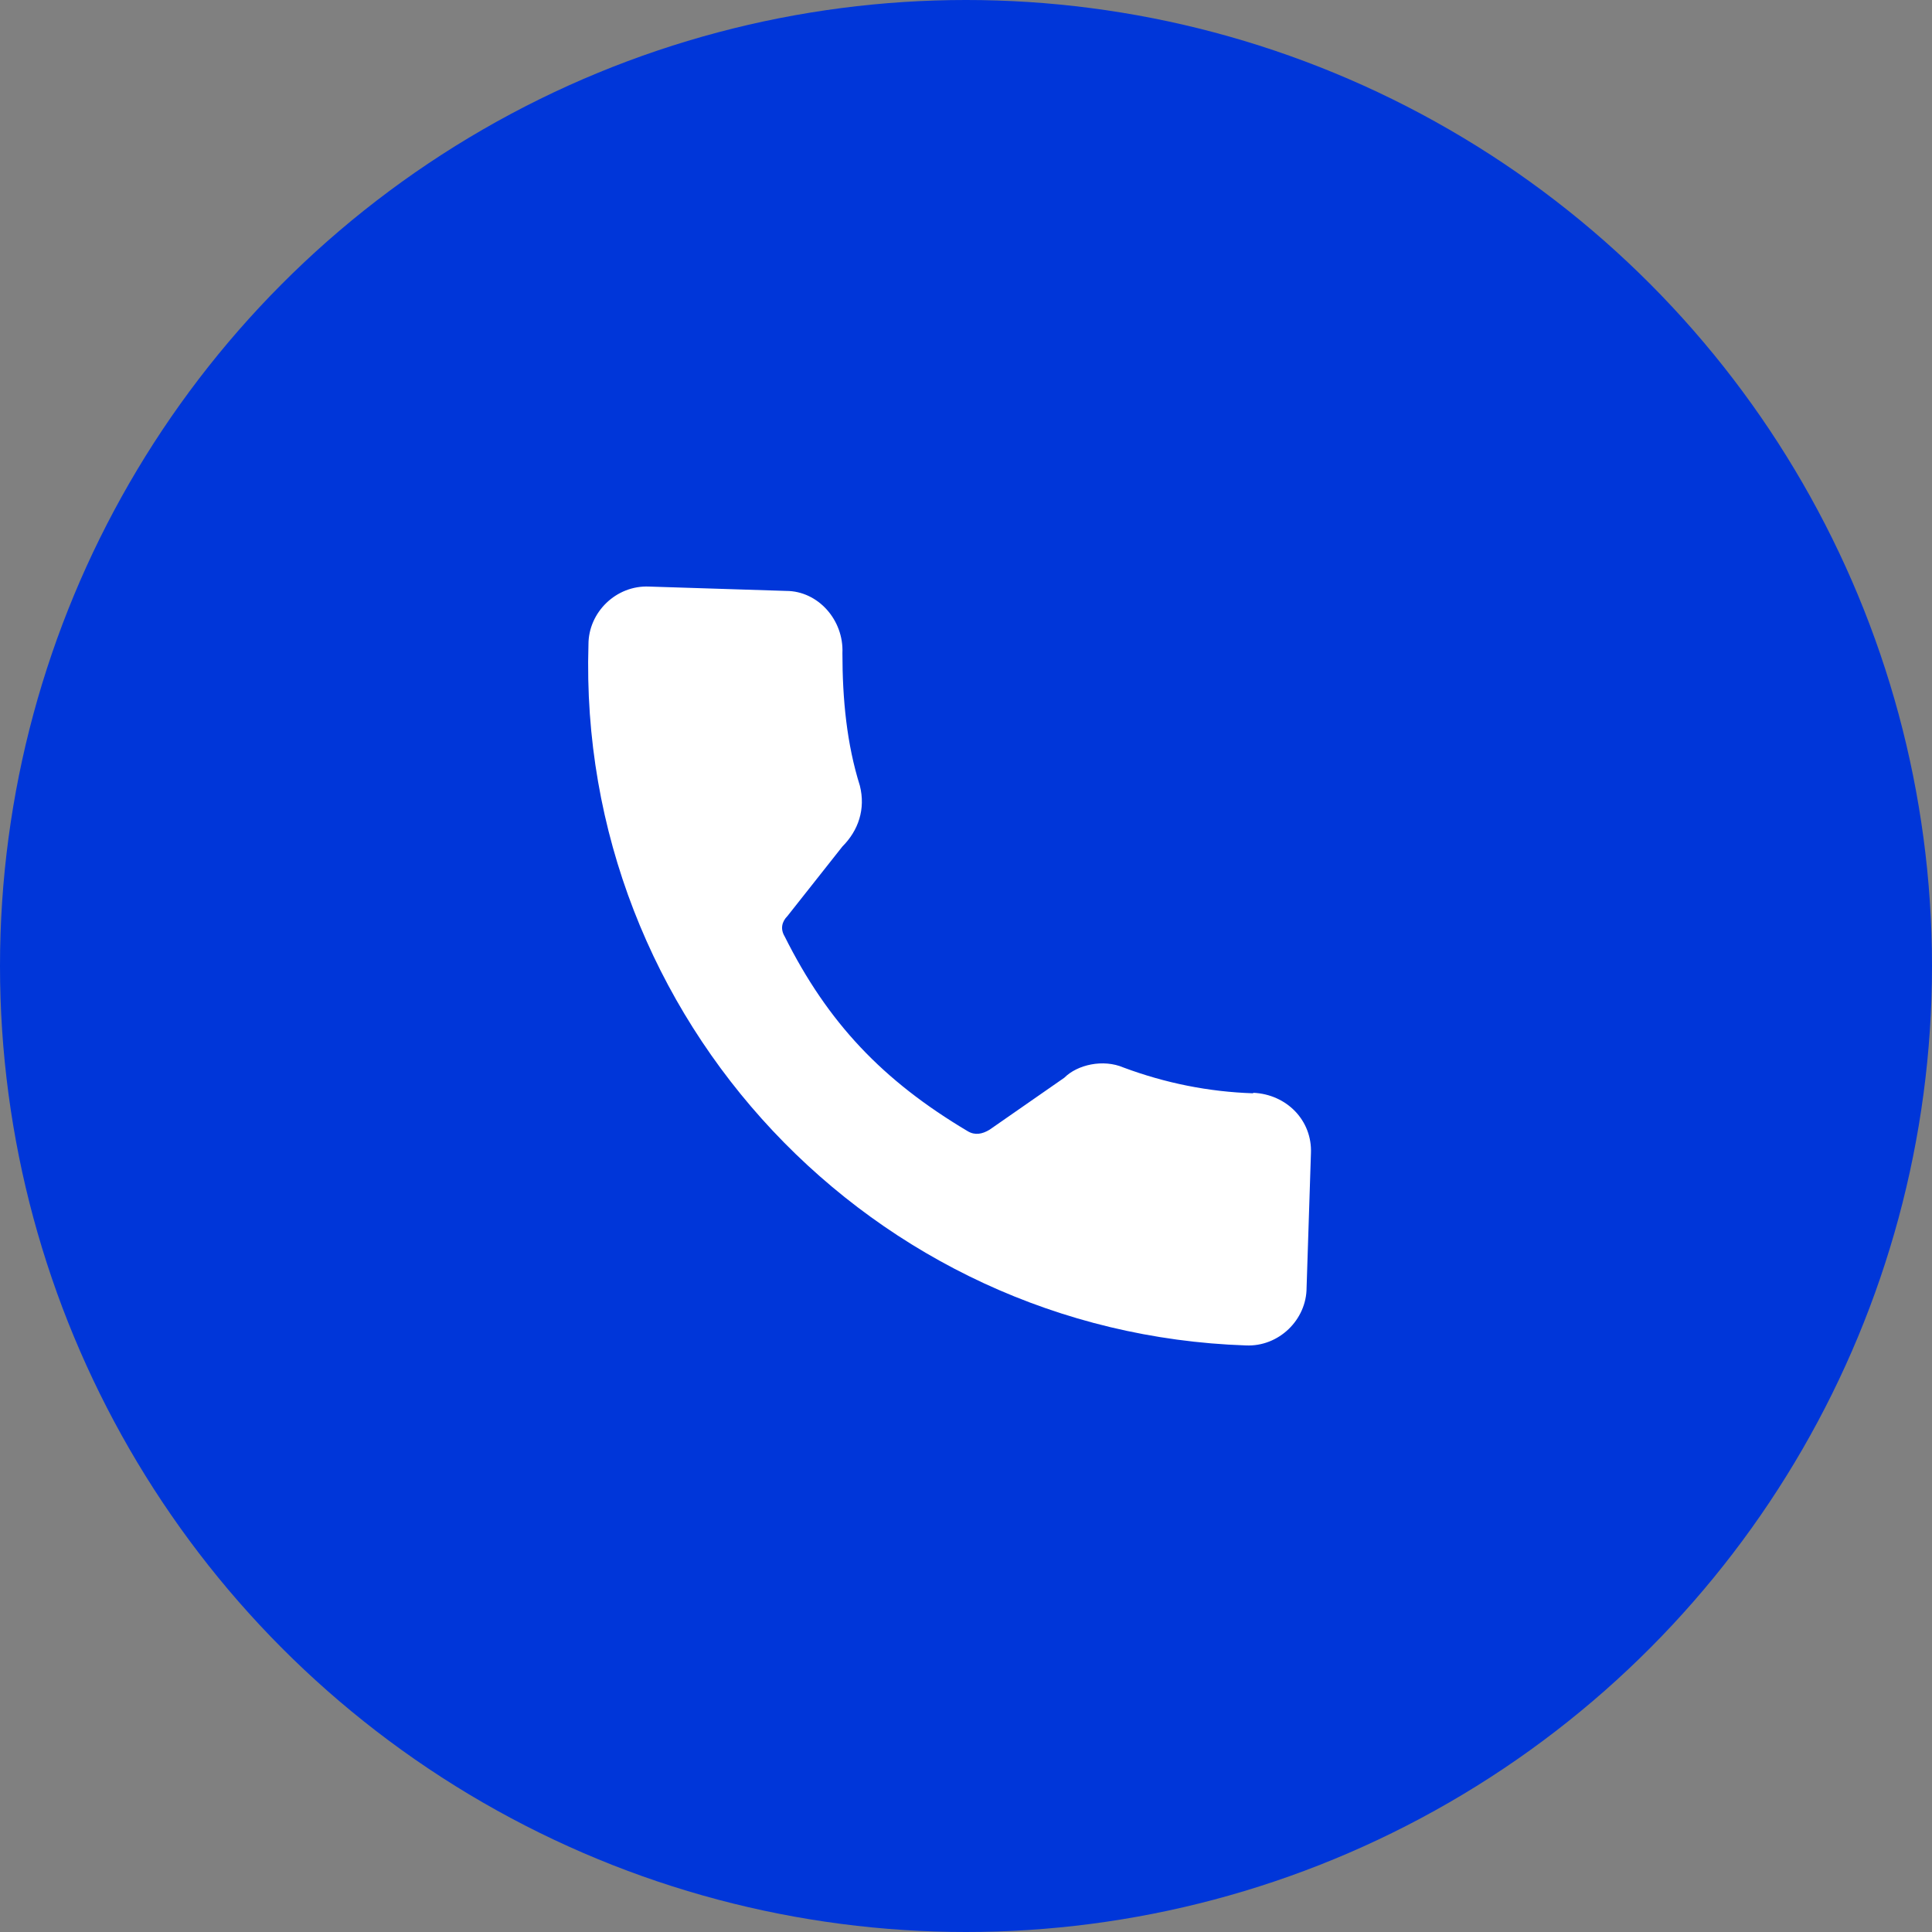
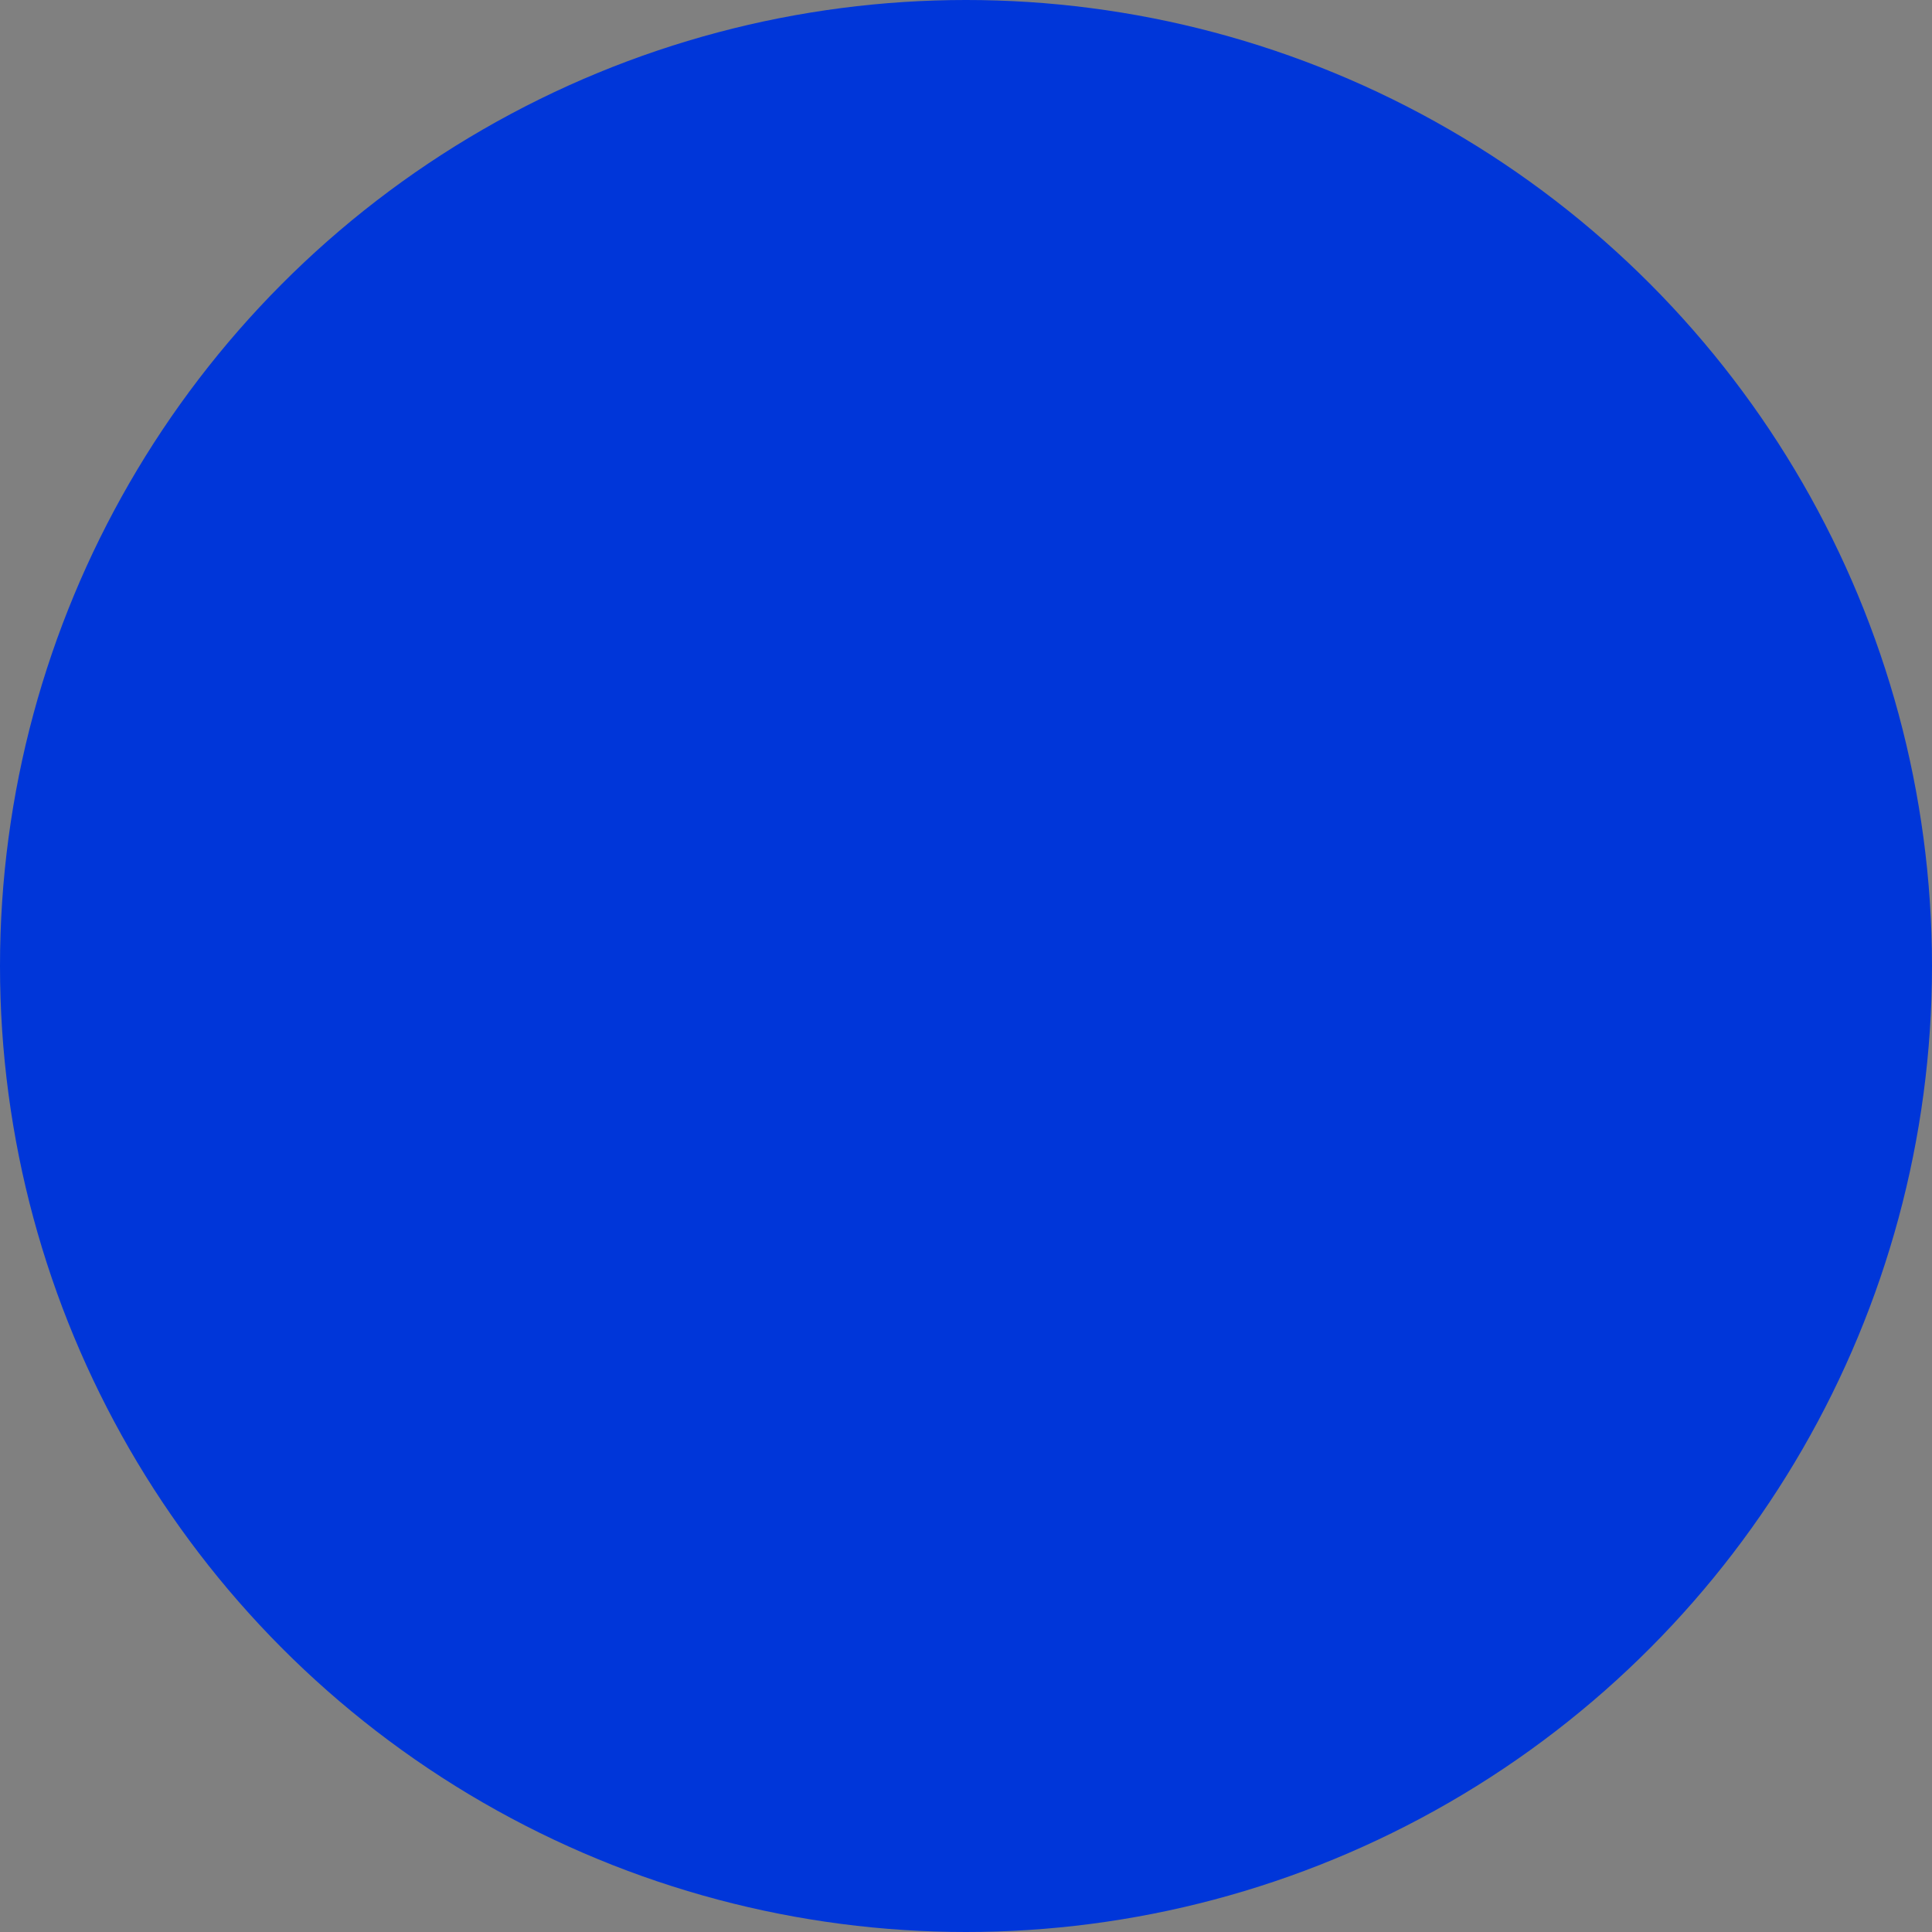
<svg xmlns="http://www.w3.org/2000/svg" width="56" height="56" viewBox="0 0 56 56" fill="none">
  <rect x="0" y="0" width="56" height="56" fill="#808080" stroke="none" />
  <circle cx="28" cy="28" r="28" fill="#0036D9" />
-   <path d="M36.324 31.69C35.029 31.647 33.776 31.394 32.566 30.943C31.975 30.69 31.229 30.859 30.849 31.239L28.682 32.746C28.471 32.873 28.26 32.915 28.049 32.788C25.586 31.323 23.995 29.648 22.743 27.141C22.616 26.93 22.658 26.718 22.827 26.549L24.418 24.536C24.882 24.071 25.093 23.451 24.924 22.775C24.544 21.564 24.418 20.269 24.418 18.931C24.46 17.973 23.714 17.128 22.785 17.128L18.816 17.002C17.859 16.959 17.057 17.748 17.057 18.677C16.72 29.549 25.29 38.632 36.112 38.998C37.069 39.041 37.872 38.252 37.872 37.323L37.998 33.436C38.041 32.478 37.295 31.718 36.324 31.675V31.69Z" fill="white" />
</svg>